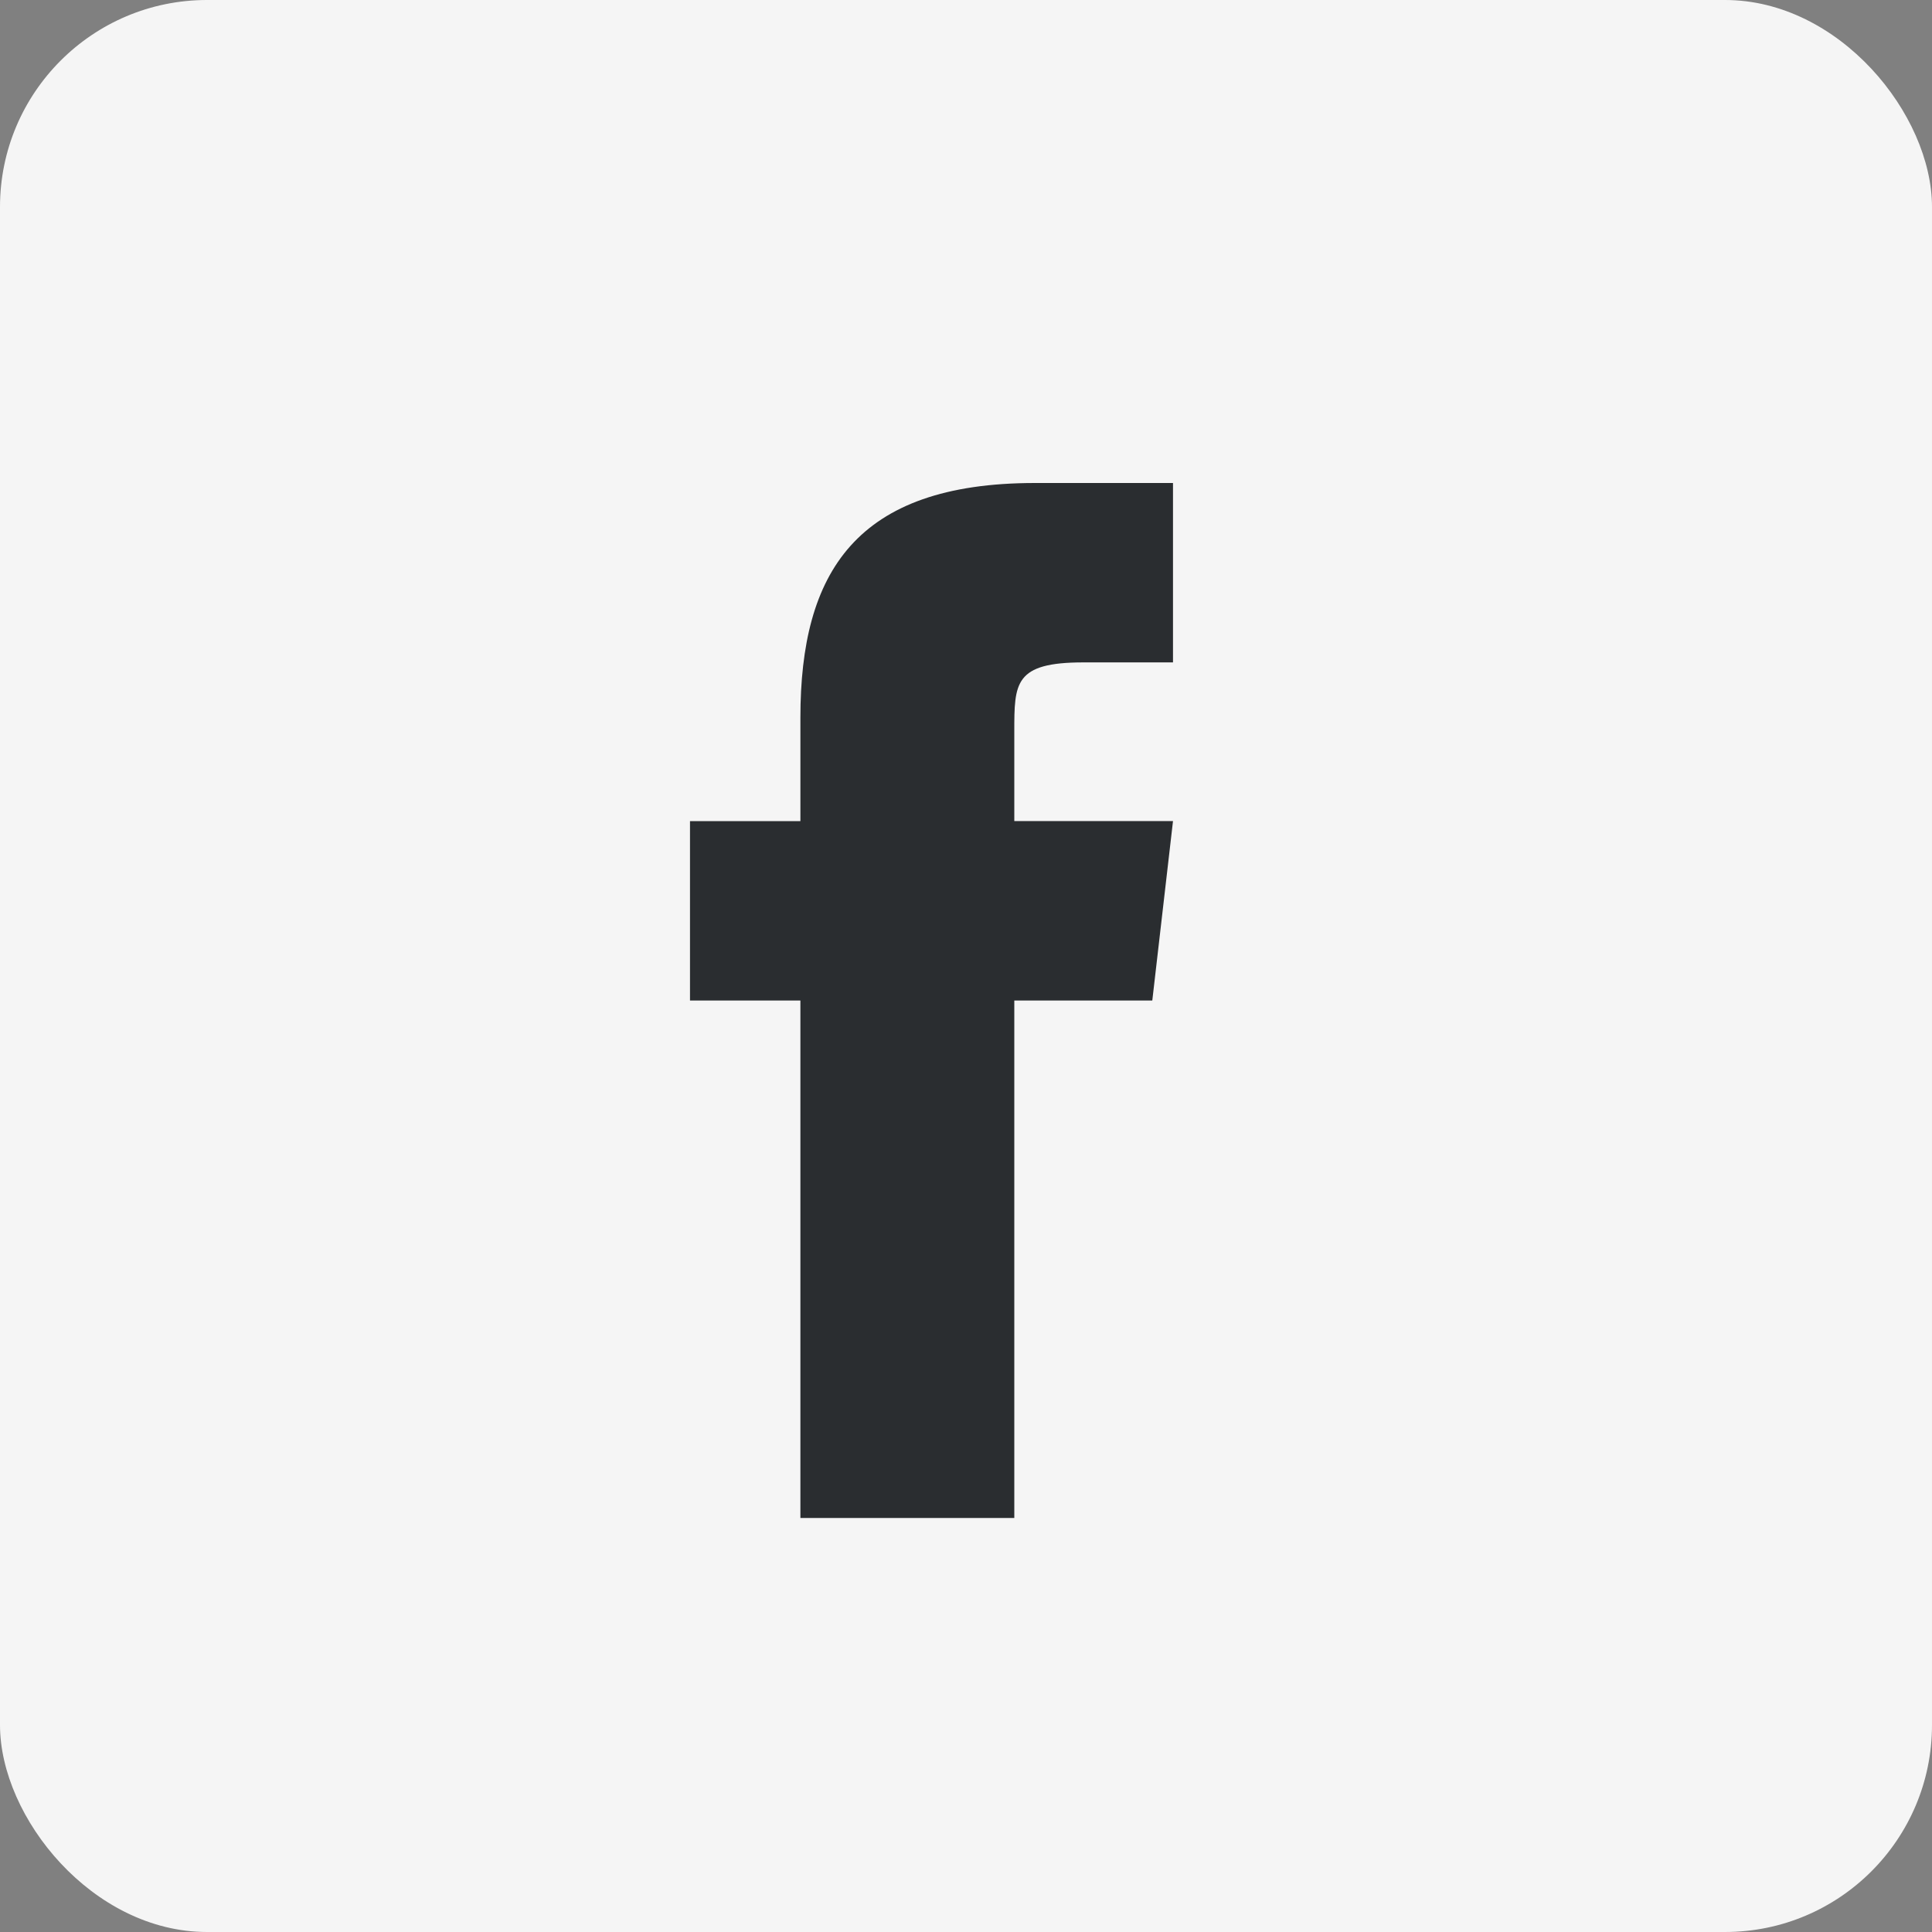
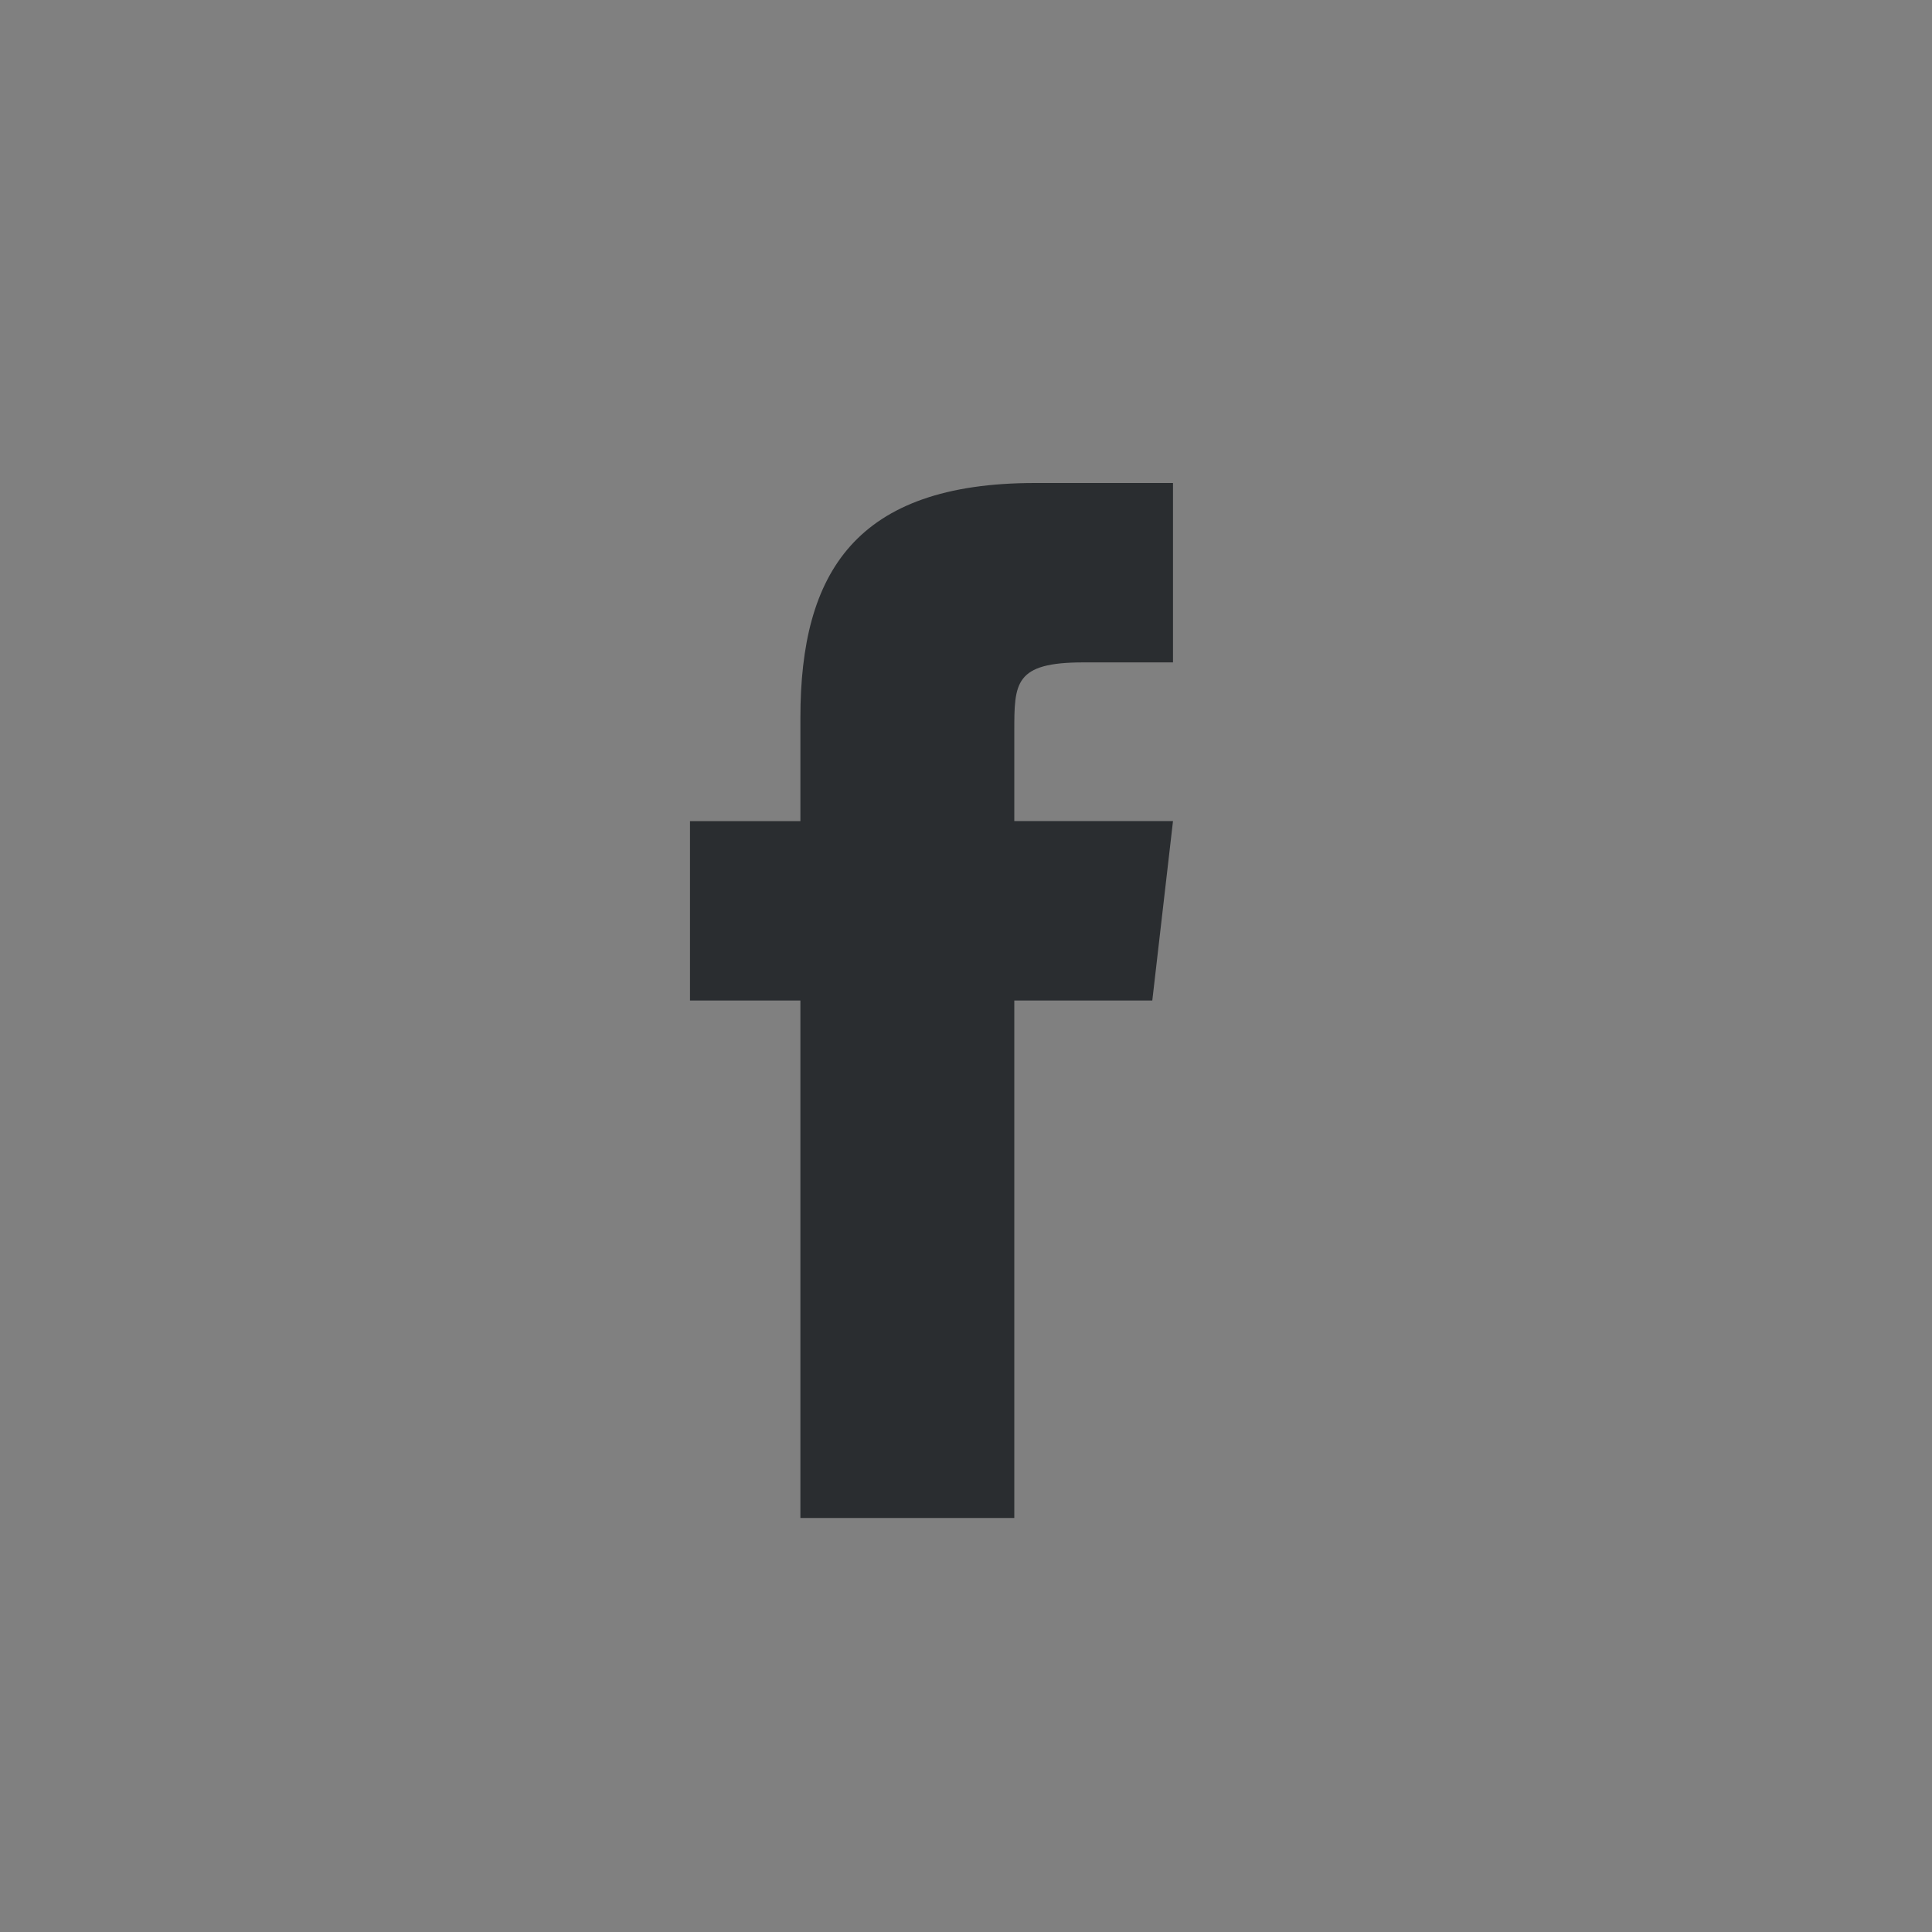
<svg xmlns="http://www.w3.org/2000/svg" fill="none" viewBox="0 0 28 28">
  <rect x="0" y="0" width="28" height="28" fill="#808080" stroke="none" />
-   <rect width="28" height="28" fill="#F5F5F5" rx="3" />
  <path fill="#2A2D30" d="M14.7 22v-7.5h2l.3-2.6h-2.3v-1.3c0-.7 0-1 1-1H17V7h-2c-2.6 0-3.4 1.3-3.4 3.4v1.5H10v2.6h1.6V22h3Z" />
</svg>